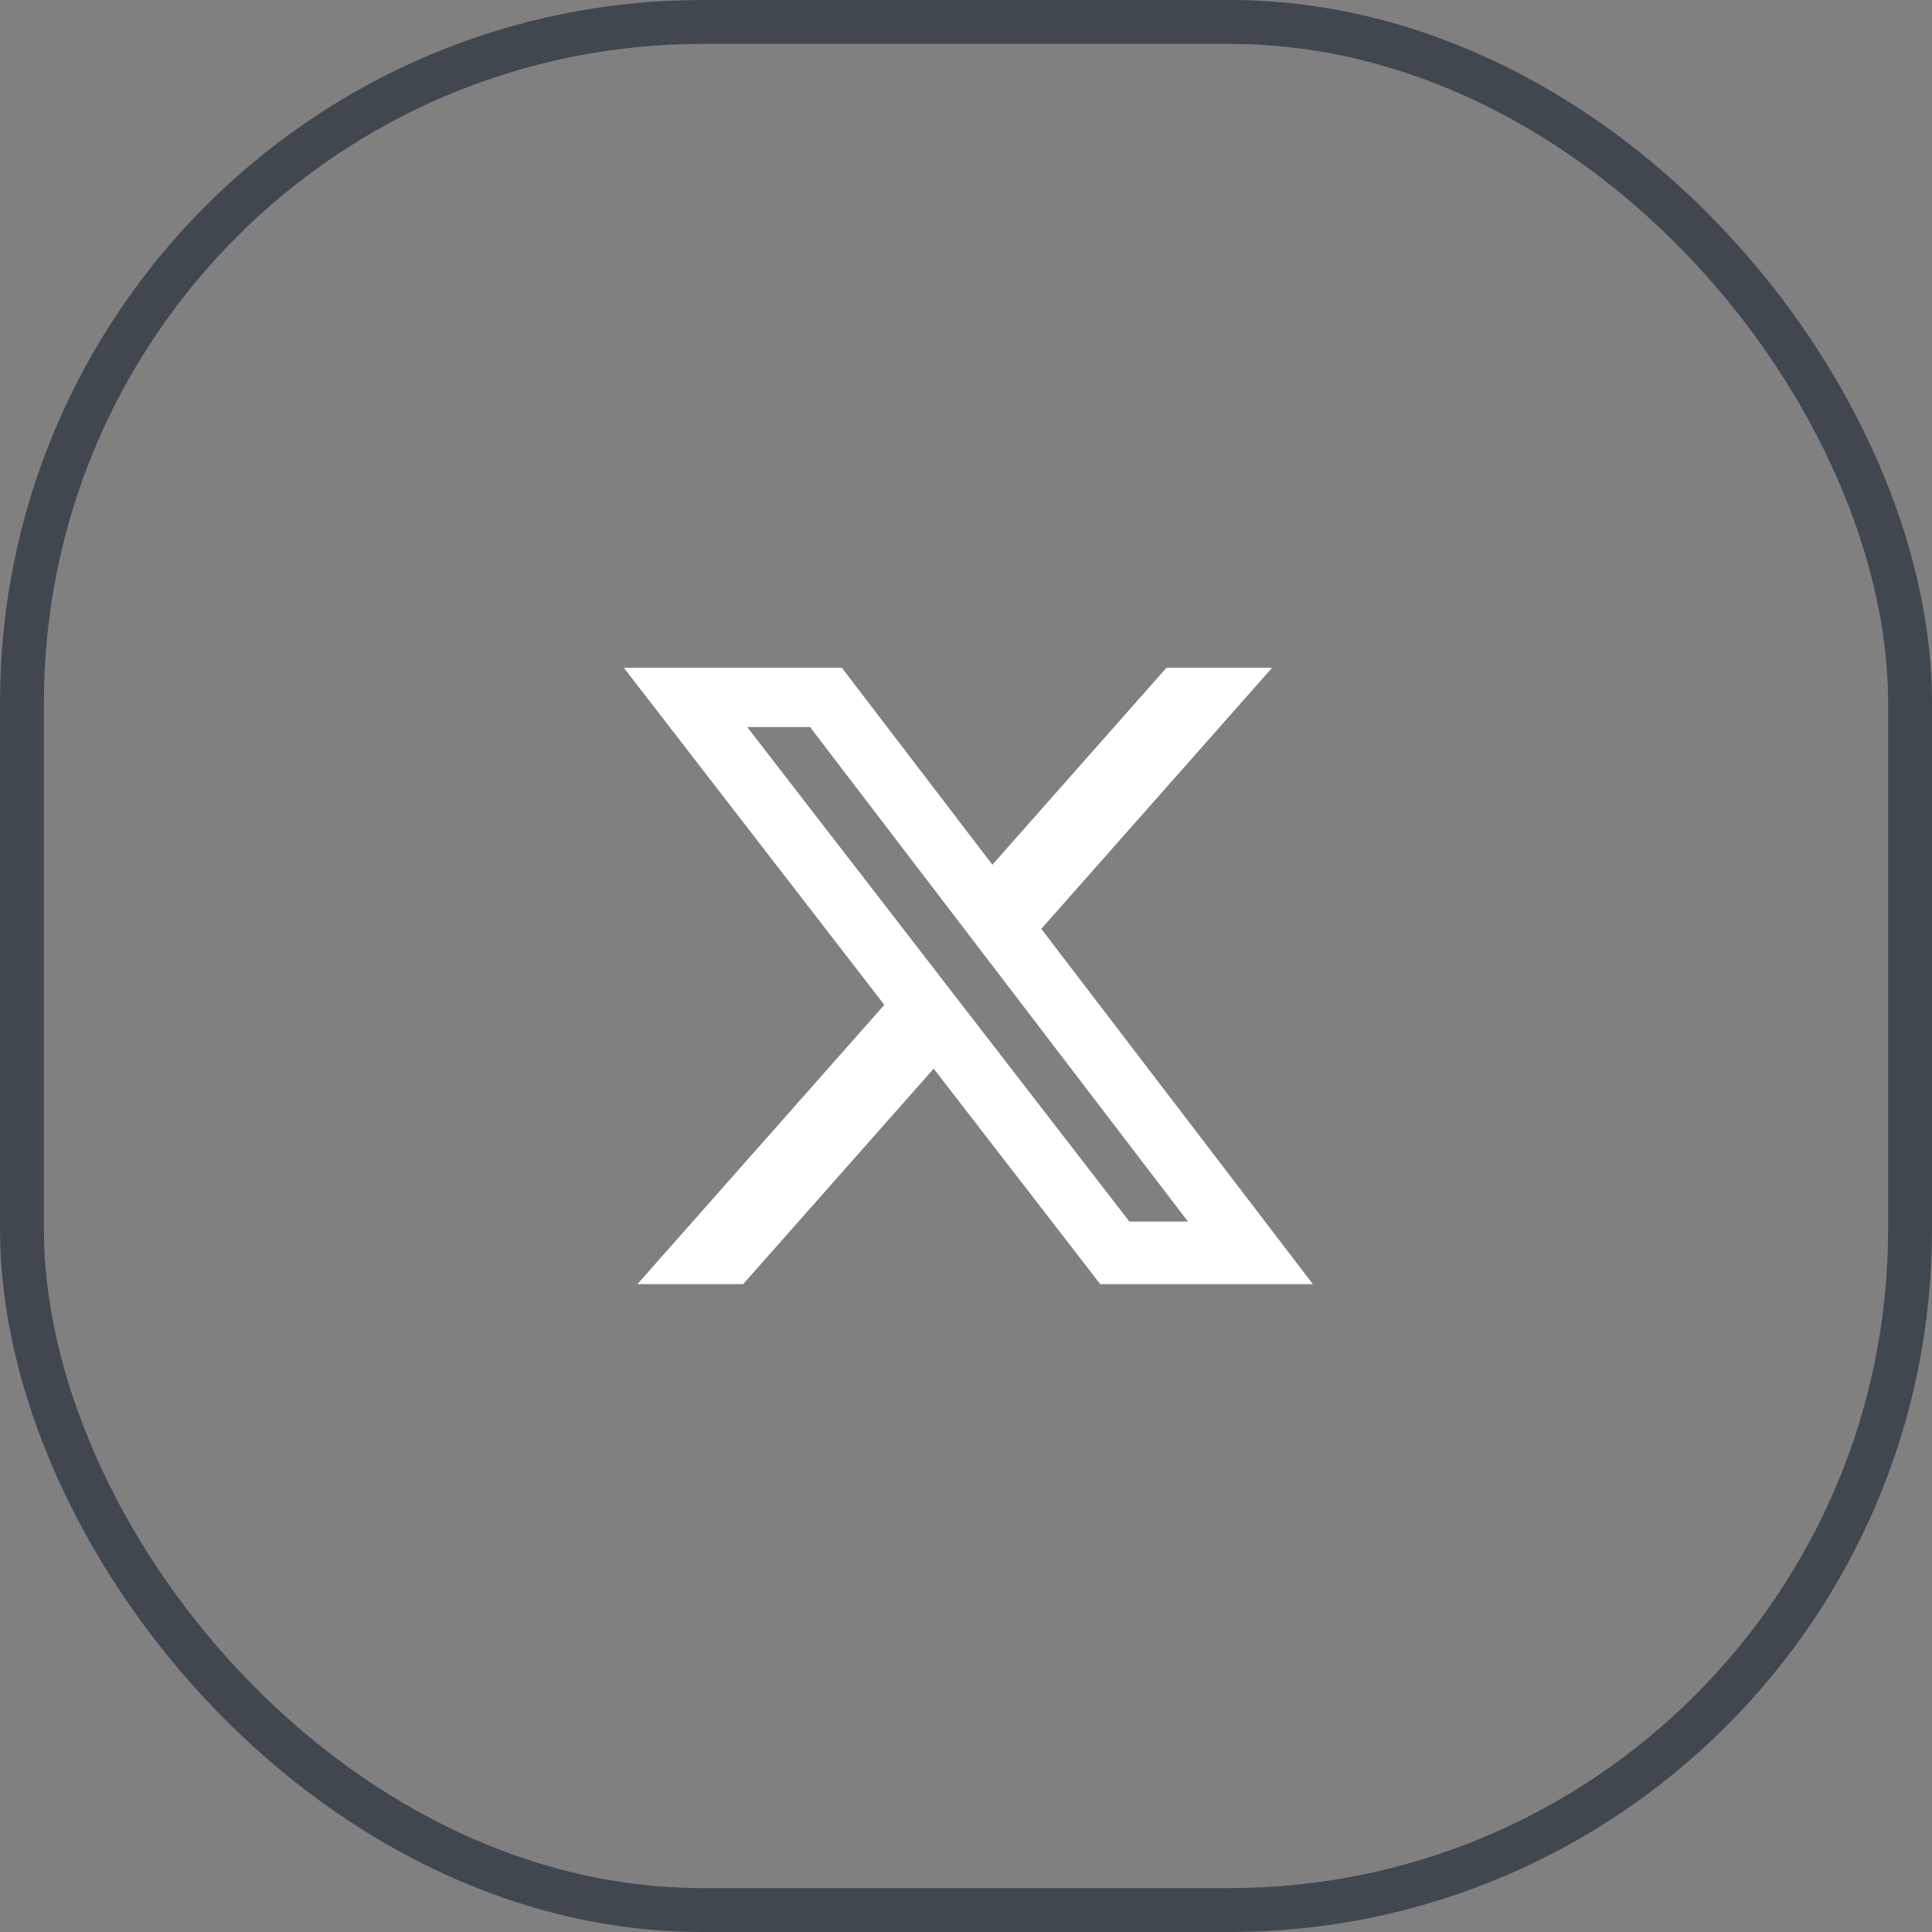
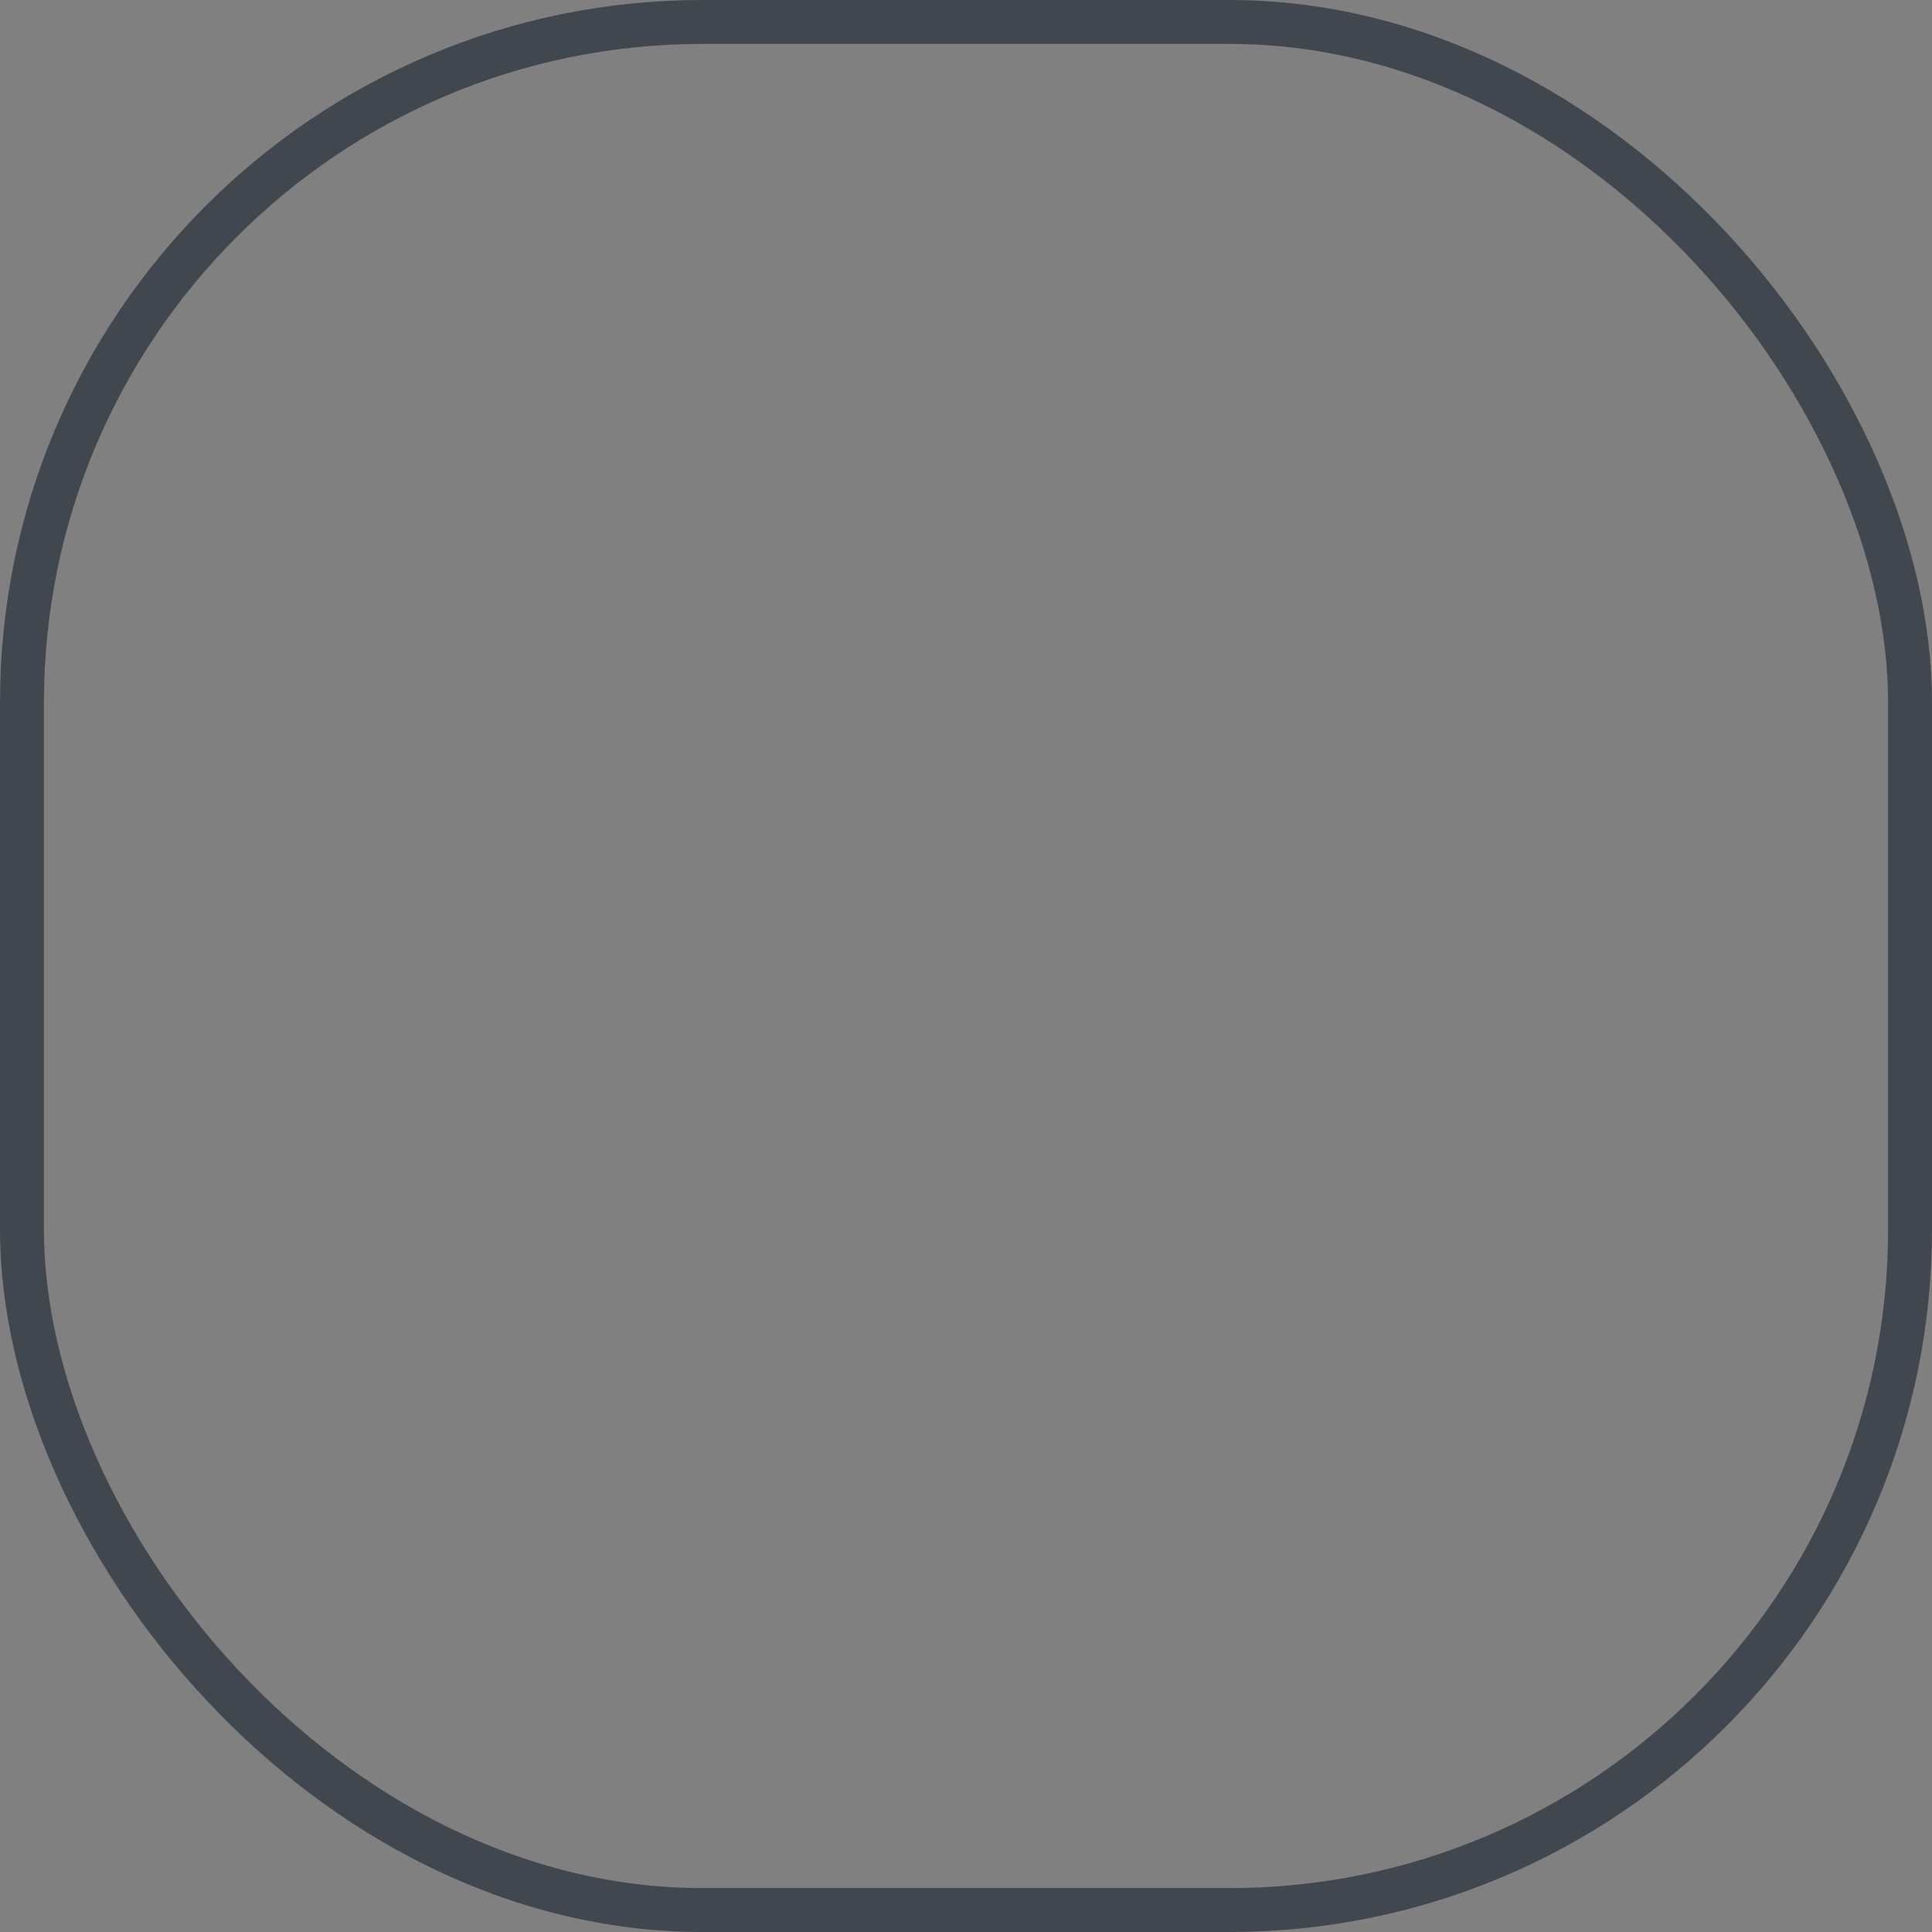
<svg xmlns="http://www.w3.org/2000/svg" width="44" height="44" viewBox="0 0 44 44" fill="none">
  <rect x="0" y="0" width="44" height="44" fill="#808080" stroke="none" />
  <rect x="0.5" y="0.5" width="43" height="43" rx="15.5" stroke="#40474F" />
-   <path d="M26.566 15.207H28.972L23.715 21.154L29.899 29.245H25.057L21.264 24.338L16.925 29.245H14.517L20.14 22.885L14.207 15.207H19.172L22.601 19.693L26.566 15.207ZM25.721 27.82H27.055L18.448 16.558H17.017L25.721 27.82Z" fill="white" />
</svg>